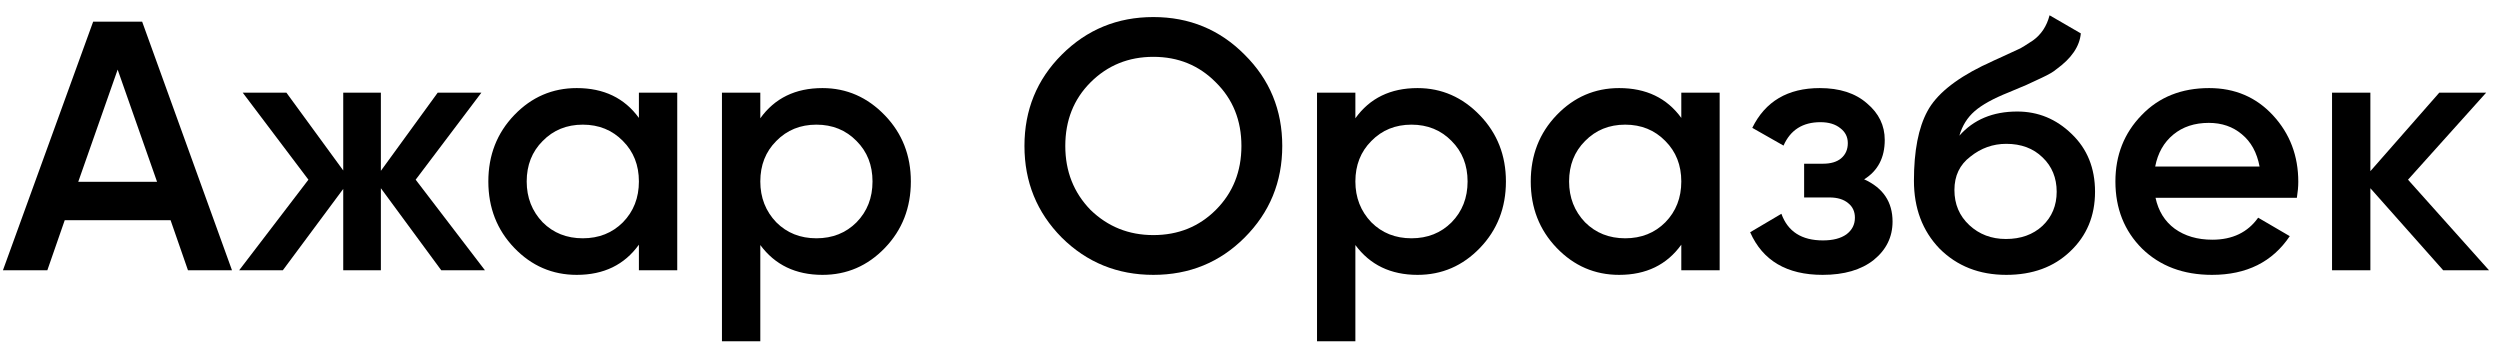
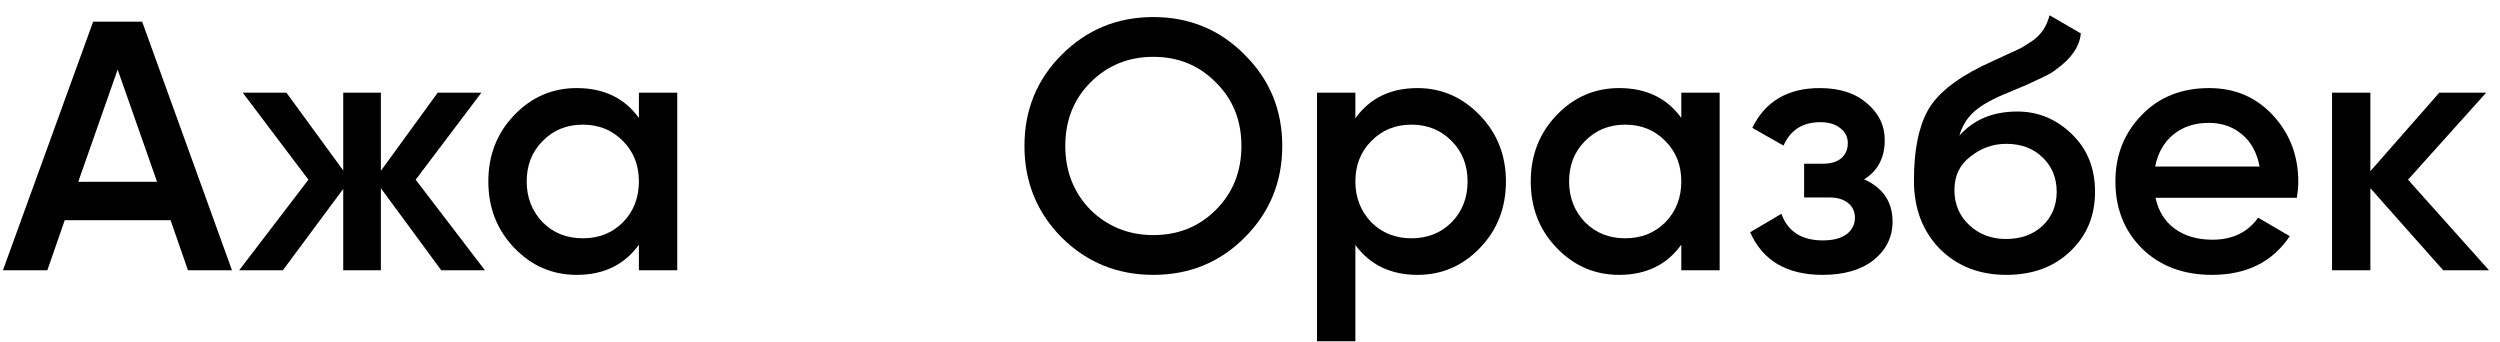
<svg xmlns="http://www.w3.org/2000/svg" width="146" height="20" viewBox="0 0 146 20" fill="none">
  <path d="M13.548 15.782H10.977L9.961 12.858H3.781L2.765 15.782H0.172L5.44 1.266H8.302L13.548 15.782ZM6.871 4.065L4.569 10.619H9.173L6.871 4.065Z" fill="black" />
  <path d="M24.275 10.494L28.319 15.782H25.768L22.243 10.992V15.782H20.045V11.033L16.519 15.782H13.969L18.012 10.494L14.176 5.413H16.727L20.045 9.955V5.413H22.243V9.976L25.561 5.413H28.112L24.275 10.494Z" fill="black" />
  <path d="M37.312 6.886V5.413H39.551V15.782H37.312V14.289C36.468 15.464 35.259 16.052 33.683 16.052C32.259 16.052 31.042 15.527 30.033 14.476C29.024 13.425 28.519 12.132 28.519 10.598C28.519 9.063 29.024 7.771 30.033 6.72C31.042 5.669 32.259 5.144 33.683 5.144C35.259 5.144 36.468 5.724 37.312 6.886ZM31.692 12.983C32.314 13.605 33.095 13.916 34.035 13.916C34.975 13.916 35.757 13.605 36.379 12.983C37.001 12.347 37.312 11.552 37.312 10.598C37.312 9.644 37.001 8.856 36.379 8.234C35.757 7.598 34.975 7.28 34.035 7.28C33.095 7.28 32.314 7.598 31.692 8.234C31.07 8.856 30.759 9.644 30.759 10.598C30.759 11.538 31.07 12.333 31.692 12.983Z" fill="black" />
-   <path d="M48.031 5.144C49.441 5.144 50.658 5.676 51.681 6.741C52.69 7.791 53.194 9.077 53.194 10.598C53.194 12.132 52.69 13.425 51.681 14.476C50.671 15.527 49.455 16.052 48.031 16.052C46.469 16.052 45.259 15.471 44.402 14.31V19.93H42.162V5.413H44.402V6.907C45.245 5.731 46.455 5.144 48.031 5.144ZM45.335 12.983C45.957 13.605 46.738 13.916 47.678 13.916C48.618 13.916 49.4 13.605 50.022 12.983C50.644 12.347 50.955 11.552 50.955 10.598C50.955 9.644 50.644 8.856 50.022 8.234C49.4 7.598 48.618 7.28 47.678 7.28C46.738 7.28 45.957 7.598 45.335 8.234C44.713 8.856 44.402 9.644 44.402 10.598C44.402 11.538 44.713 12.333 45.335 12.983Z" fill="black" />
  <path d="M72.686 13.874C71.234 15.326 69.457 16.052 67.356 16.052C65.254 16.052 63.471 15.326 62.006 13.874C60.554 12.409 59.828 10.626 59.828 8.524C59.828 6.423 60.554 4.646 62.006 3.194C63.471 1.729 65.254 0.996 67.356 0.996C69.457 0.996 71.234 1.729 72.686 3.194C74.151 4.646 74.884 6.423 74.884 8.524C74.884 10.626 74.151 12.409 72.686 13.874ZM63.685 12.257C64.695 13.238 65.918 13.729 67.356 13.729C68.808 13.729 70.024 13.238 71.006 12.257C72.001 11.261 72.499 10.017 72.499 8.524C72.499 7.031 72.001 5.794 71.006 4.812C70.024 3.817 68.808 3.319 67.356 3.319C65.904 3.319 64.681 3.817 63.685 4.812C62.704 5.794 62.213 7.031 62.213 8.524C62.213 10.003 62.704 11.248 63.685 12.257Z" fill="black" />
  <path d="M82.783 5.144C84.193 5.144 85.409 5.676 86.433 6.741C87.442 7.791 87.946 9.077 87.946 10.598C87.946 12.132 87.442 13.425 86.433 14.476C85.423 15.527 84.207 16.052 82.783 16.052C81.22 16.052 80.011 15.471 79.154 14.31V19.93H76.914V5.413H79.154V6.907C79.997 5.731 81.207 5.144 82.783 5.144ZM80.087 12.983C80.709 13.605 81.49 13.916 82.43 13.916C83.37 13.916 84.151 13.605 84.773 12.983C85.396 12.347 85.707 11.552 85.707 10.598C85.707 9.644 85.396 8.856 84.773 8.234C84.151 7.598 83.37 7.28 82.43 7.28C81.49 7.28 80.709 7.598 80.087 8.234C79.465 8.856 79.154 9.644 79.154 10.598C79.154 11.538 79.465 12.333 80.087 12.983Z" fill="black" />
  <path d="M98.188 6.886V5.413H100.428V15.782H98.188V14.289C97.345 15.464 96.135 16.052 94.559 16.052C93.135 16.052 91.919 15.527 90.909 14.476C89.9 13.425 89.396 12.132 89.396 10.598C89.396 9.063 89.9 7.771 90.909 6.72C91.919 5.669 93.135 5.144 94.559 5.144C96.135 5.144 97.345 5.724 98.188 6.886ZM92.568 12.983C93.191 13.605 93.972 13.916 94.912 13.916C95.852 13.916 96.633 13.605 97.255 12.983C97.877 12.347 98.188 11.552 98.188 10.598C98.188 9.644 97.877 8.856 97.255 8.234C96.633 7.598 95.852 7.28 94.912 7.28C93.972 7.28 93.191 7.598 92.568 8.234C91.946 8.856 91.635 9.644 91.635 10.598C91.635 11.538 91.946 12.333 92.568 12.983Z" fill="black" />
  <path d="M108.866 10.473C109.972 10.971 110.525 11.794 110.525 12.941C110.525 13.84 110.159 14.586 109.426 15.181C108.693 15.761 107.698 16.052 106.44 16.052C104.352 16.052 102.942 15.222 102.209 13.563L104.034 12.485C104.407 13.522 105.216 14.04 106.46 14.04C107.041 14.04 107.497 13.923 107.829 13.688C108.161 13.439 108.327 13.114 108.327 12.713C108.327 12.354 108.195 12.07 107.933 11.863C107.67 11.642 107.304 11.531 106.834 11.531H105.361V9.561H106.46C106.917 9.561 107.269 9.457 107.518 9.25C107.781 9.029 107.912 8.731 107.912 8.358C107.912 7.999 107.767 7.708 107.476 7.487C107.186 7.252 106.799 7.135 106.315 7.135C105.278 7.135 104.559 7.591 104.158 8.503L102.333 7.466C103.094 5.918 104.407 5.144 106.274 5.144C107.435 5.144 108.354 5.441 109.032 6.036C109.723 6.616 110.069 7.328 110.069 8.172C110.069 9.208 109.668 9.976 108.866 10.473Z" fill="black" />
  <path d="M117.165 16.052C115.589 16.052 114.29 15.54 113.267 14.517C112.271 13.48 111.774 12.16 111.774 10.556C111.774 8.814 112.036 7.46 112.562 6.492C113.073 5.538 114.138 4.66 115.755 3.858C115.811 3.83 115.9 3.789 116.025 3.734C116.163 3.665 116.308 3.595 116.46 3.526C116.612 3.457 116.765 3.388 116.917 3.319C117.497 3.056 117.857 2.89 117.995 2.821C118.078 2.78 118.32 2.628 118.721 2.365C119.205 2.019 119.53 1.529 119.695 0.893L121.52 1.95C121.451 2.711 120.974 3.409 120.09 4.045C119.937 4.183 119.654 4.349 119.239 4.542L118.348 4.957L117.311 5.393C116.412 5.752 115.748 6.118 115.32 6.492C114.891 6.865 114.594 7.342 114.428 7.923C115.258 6.983 116.384 6.513 117.808 6.513C119.025 6.513 120.083 6.948 120.981 7.819C121.894 8.69 122.35 9.817 122.35 11.199C122.35 12.609 121.866 13.771 120.898 14.683C119.944 15.596 118.7 16.052 117.165 16.052ZM117.145 13.957C118.016 13.957 118.728 13.702 119.281 13.19C119.834 12.665 120.11 12.001 120.11 11.199C120.11 10.383 119.834 9.713 119.281 9.188C118.742 8.662 118.036 8.4 117.165 8.4C116.391 8.4 115.693 8.648 115.071 9.146C114.449 9.616 114.138 10.266 114.138 11.095C114.138 11.925 114.428 12.609 115.009 13.149C115.589 13.688 116.301 13.957 117.145 13.957Z" fill="black" />
  <path d="M134.137 11.552H125.883C126.049 12.326 126.422 12.927 127.003 13.356C127.598 13.784 128.33 13.999 129.201 13.999C130.376 13.999 131.268 13.57 131.876 12.713L133.722 13.791C132.713 15.298 131.199 16.052 129.181 16.052C127.508 16.052 126.146 15.54 125.095 14.517C124.058 13.48 123.54 12.174 123.54 10.598C123.54 9.063 124.051 7.771 125.074 6.72C126.084 5.669 127.397 5.144 129.015 5.144C130.522 5.144 131.766 5.676 132.747 6.741C133.729 7.805 134.22 9.098 134.22 10.619C134.22 10.895 134.192 11.206 134.137 11.552ZM125.863 9.727H131.959C131.807 8.911 131.462 8.282 130.923 7.84C130.397 7.397 129.754 7.176 128.994 7.176C128.164 7.176 127.473 7.404 126.92 7.86C126.367 8.317 126.015 8.939 125.863 9.727Z" fill="black" />
  <path d="M140.628 10.494L145.357 15.782H142.681L138.43 10.992V15.782H136.191V5.413H138.43V9.996L142.453 5.413H145.191L140.628 10.494Z" fill="black" />
</svg>